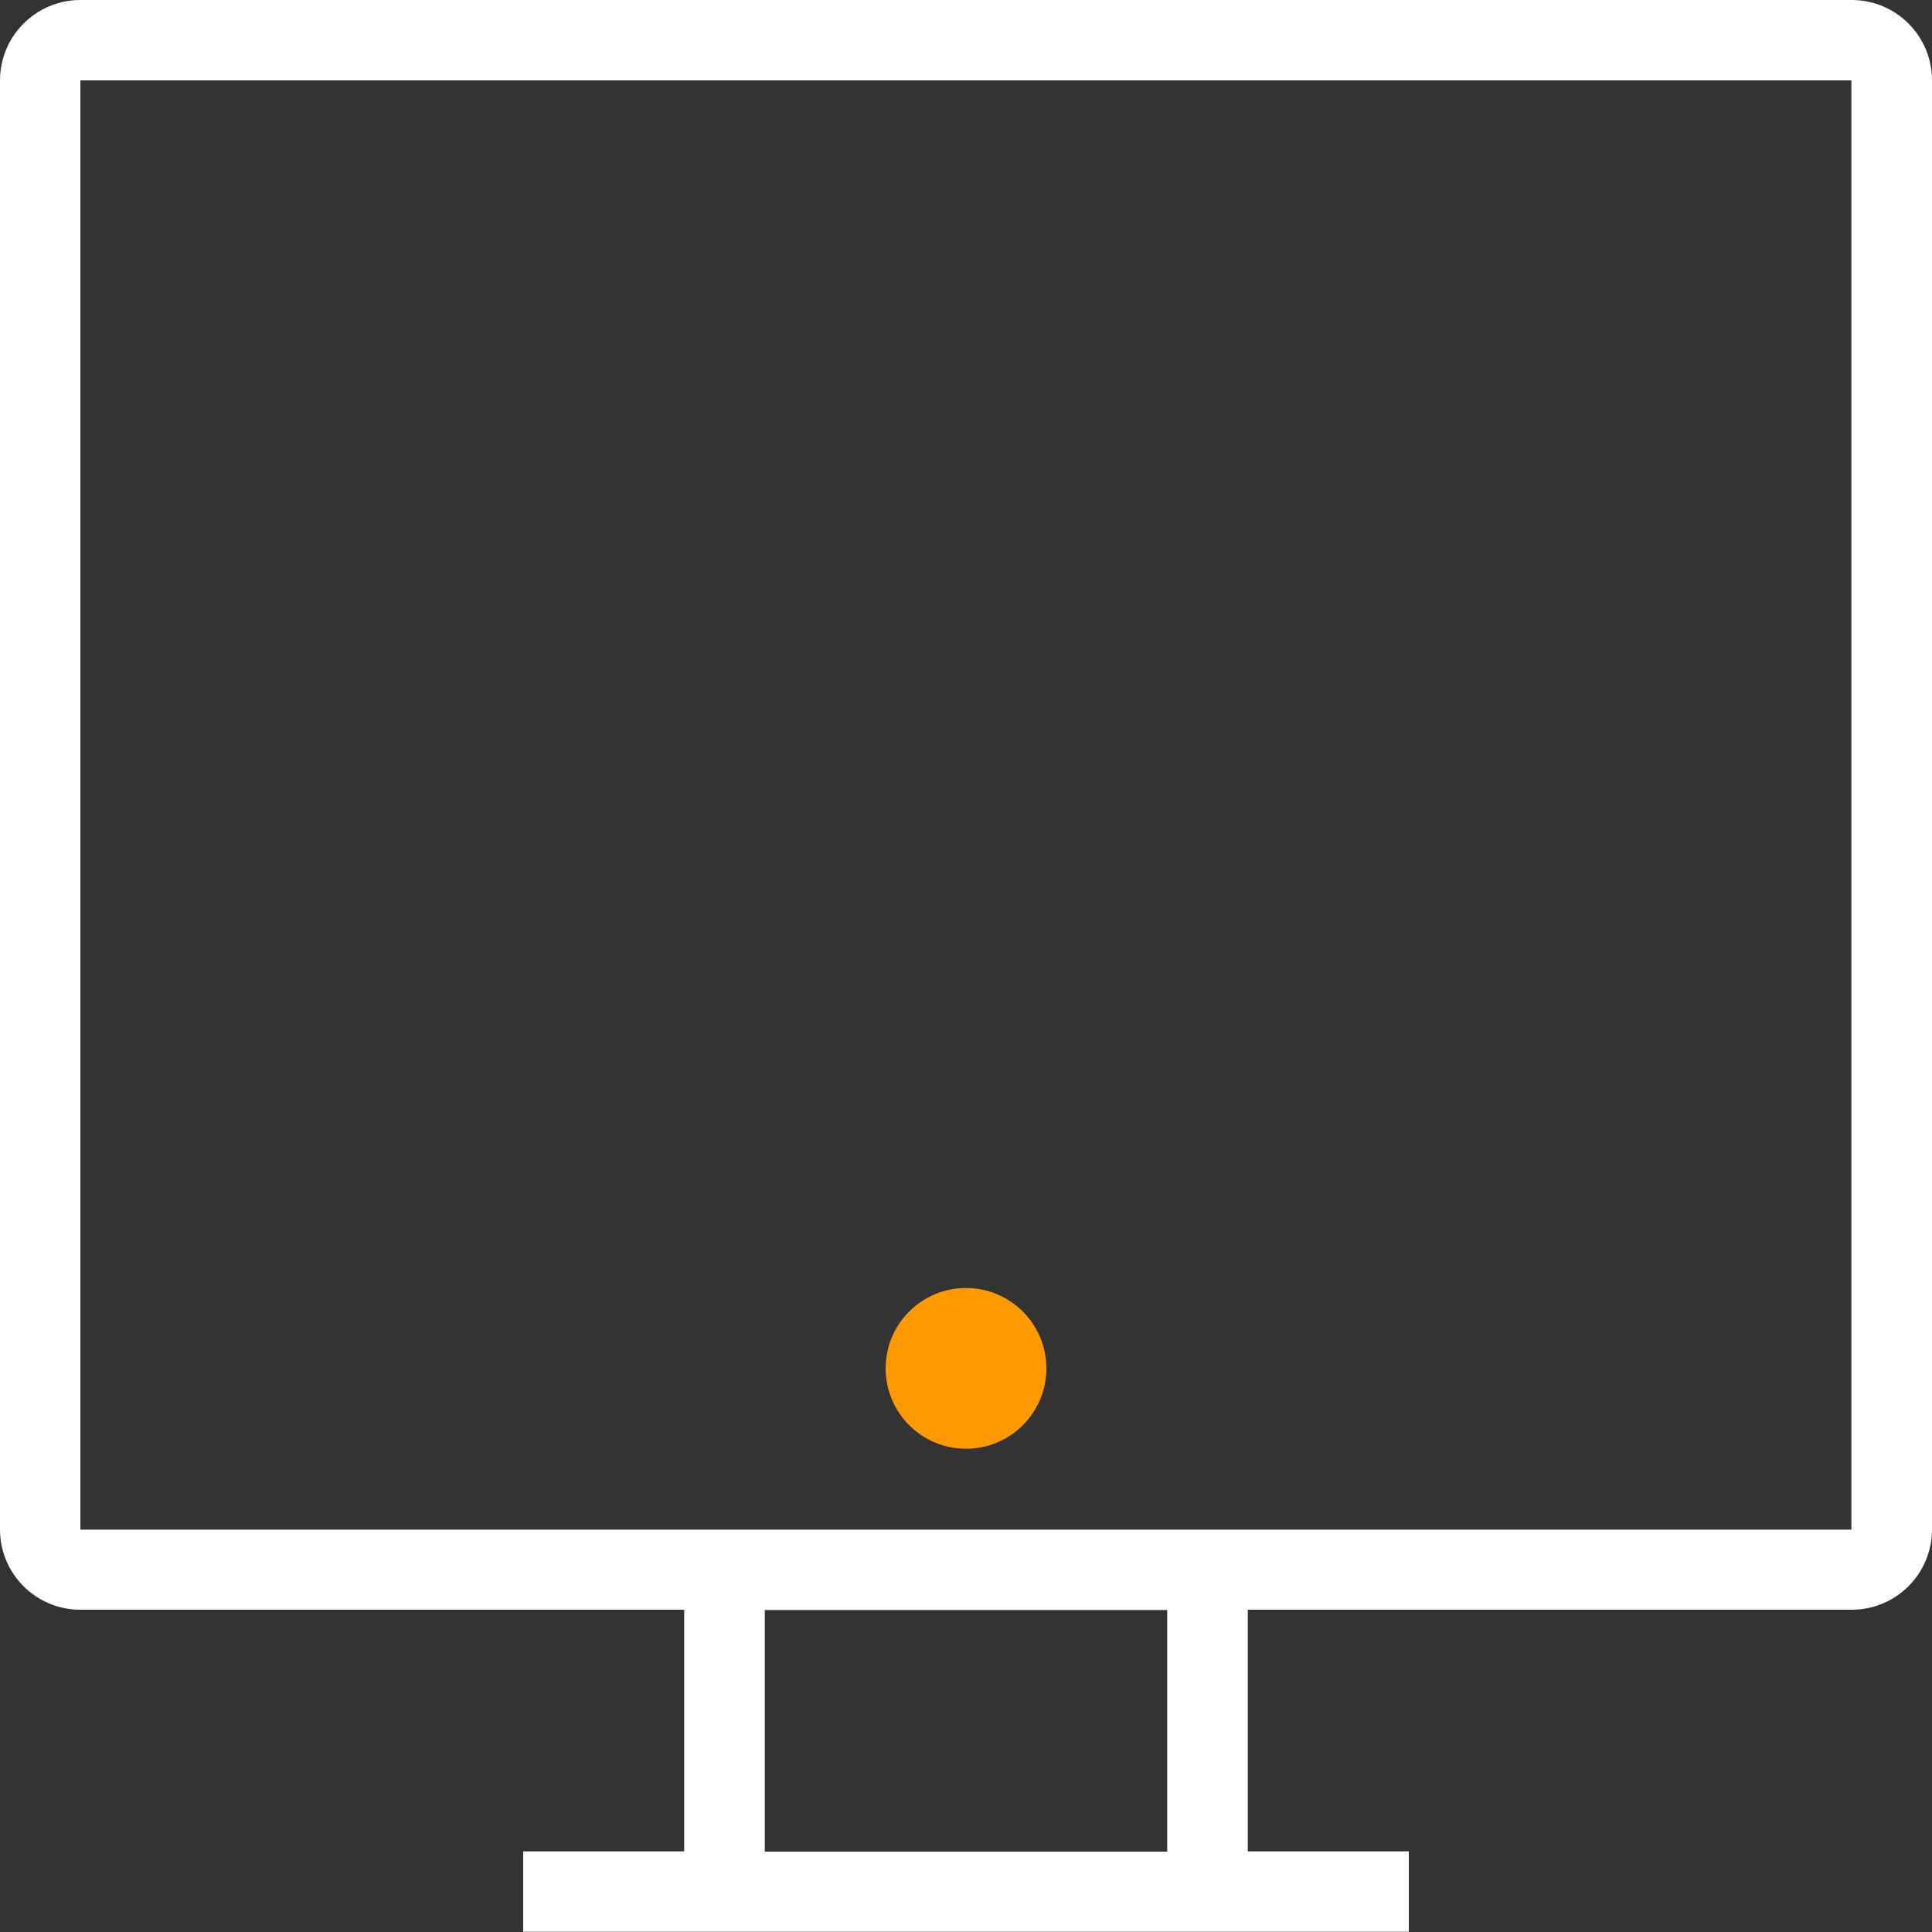
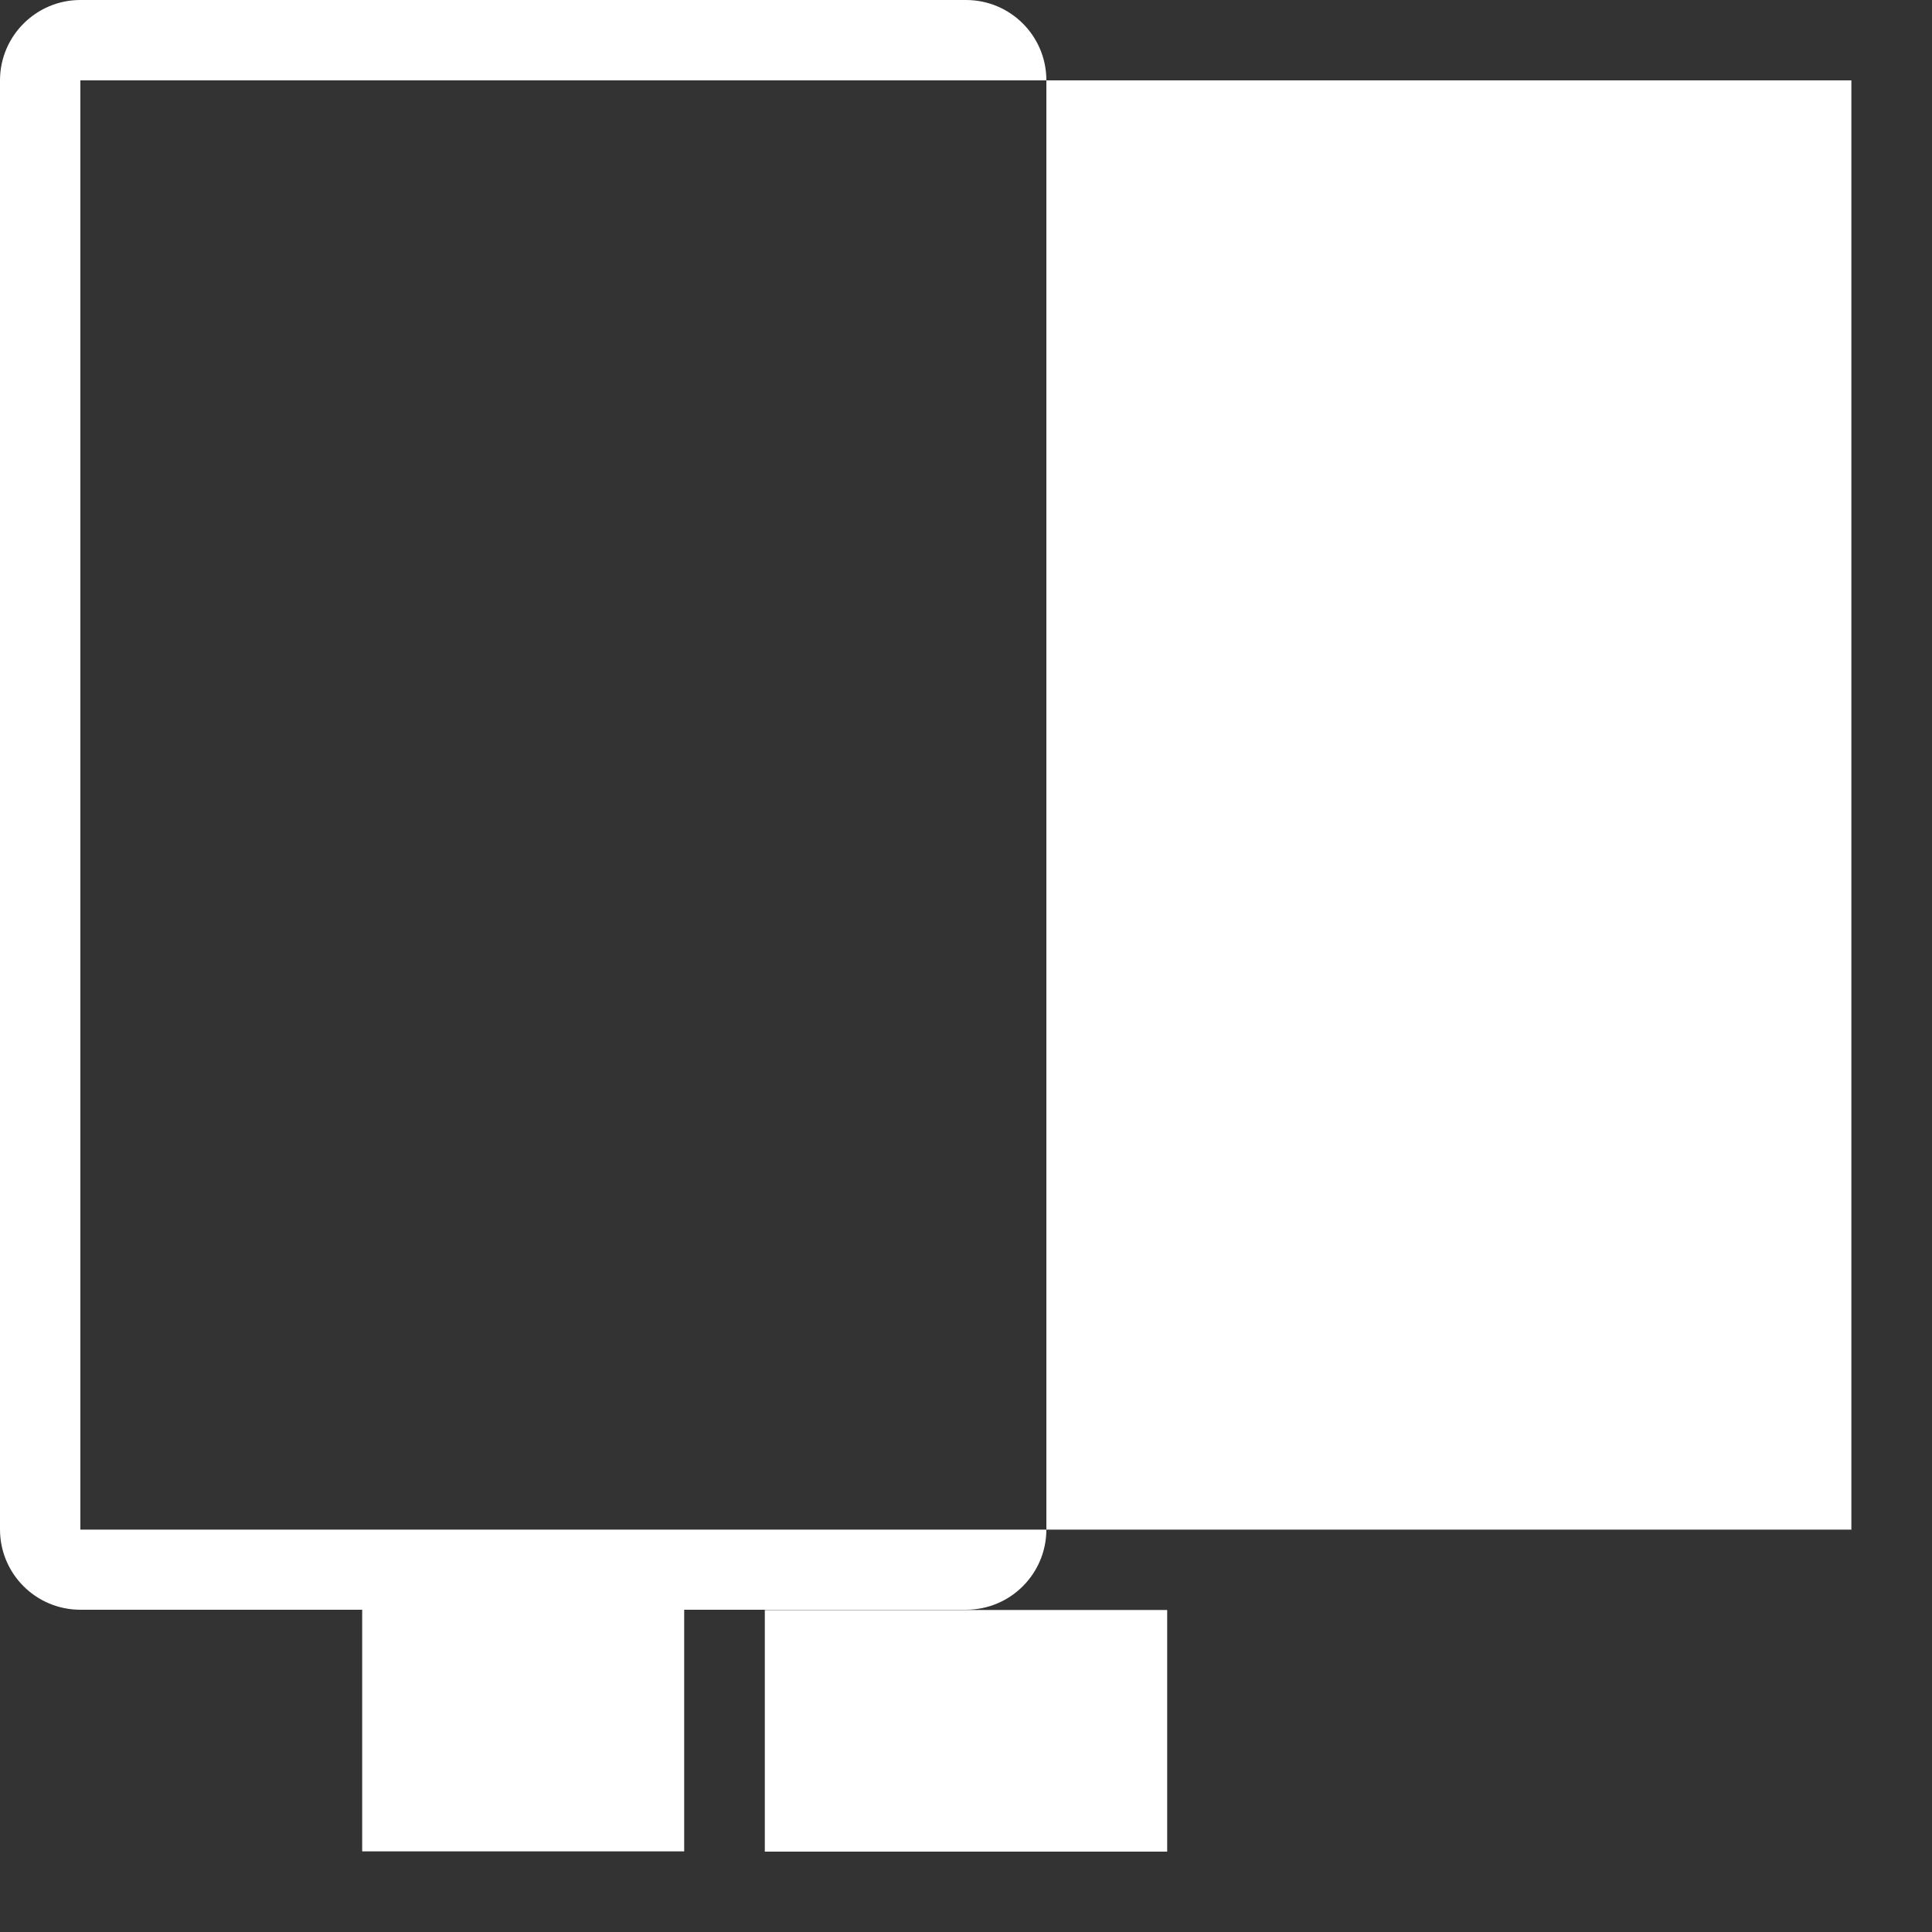
<svg xmlns="http://www.w3.org/2000/svg" id="Ebene_1" data-name="Ebene 1" width="75" height="75" viewBox="0 0 75 75">
  <rect x="0" y="0" width="75" height="75" fill="#333333" stroke="none" />
  <defs>
    <style>
      .cls-1 {
        fill: #f90;
      }

      .cls-1, .cls-2 {
        stroke-width: 0px;
      }

      .cls-2 {
        fill: #fff;
      }
    </style>
  </defs>
-   <path class="cls-2" d="M71.88,0H3.12C1.4,0,0,1.4,0,3.12v56.25c0,1.73,1.4,3.12,3.12,3.12h23.44v9.38h-6.25v3.12h34.38v-3.12h-6.25v-9.38h23.44c1.73,0,3.12-1.4,3.12-3.12V3.12c0-1.73-1.4-3.12-3.12-3.12ZM45.31,71.88h-15.62v-9.38h15.62v9.38ZM71.88,59.38H3.12V3.12h68.75v56.25Z" />
-   <circle class="cls-1" cx="37.5" cy="53.12" r="3.12" />
+   <path class="cls-2" d="M71.88,0H3.12C1.4,0,0,1.4,0,3.12v56.25c0,1.73,1.4,3.12,3.12,3.12h23.44v9.38h-6.25v3.12v-3.12h-6.25v-9.38h23.44c1.73,0,3.12-1.4,3.12-3.12V3.12c0-1.73-1.4-3.12-3.12-3.12ZM45.31,71.88h-15.62v-9.38h15.62v9.38ZM71.88,59.38H3.12V3.12h68.75v56.25Z" />
</svg>